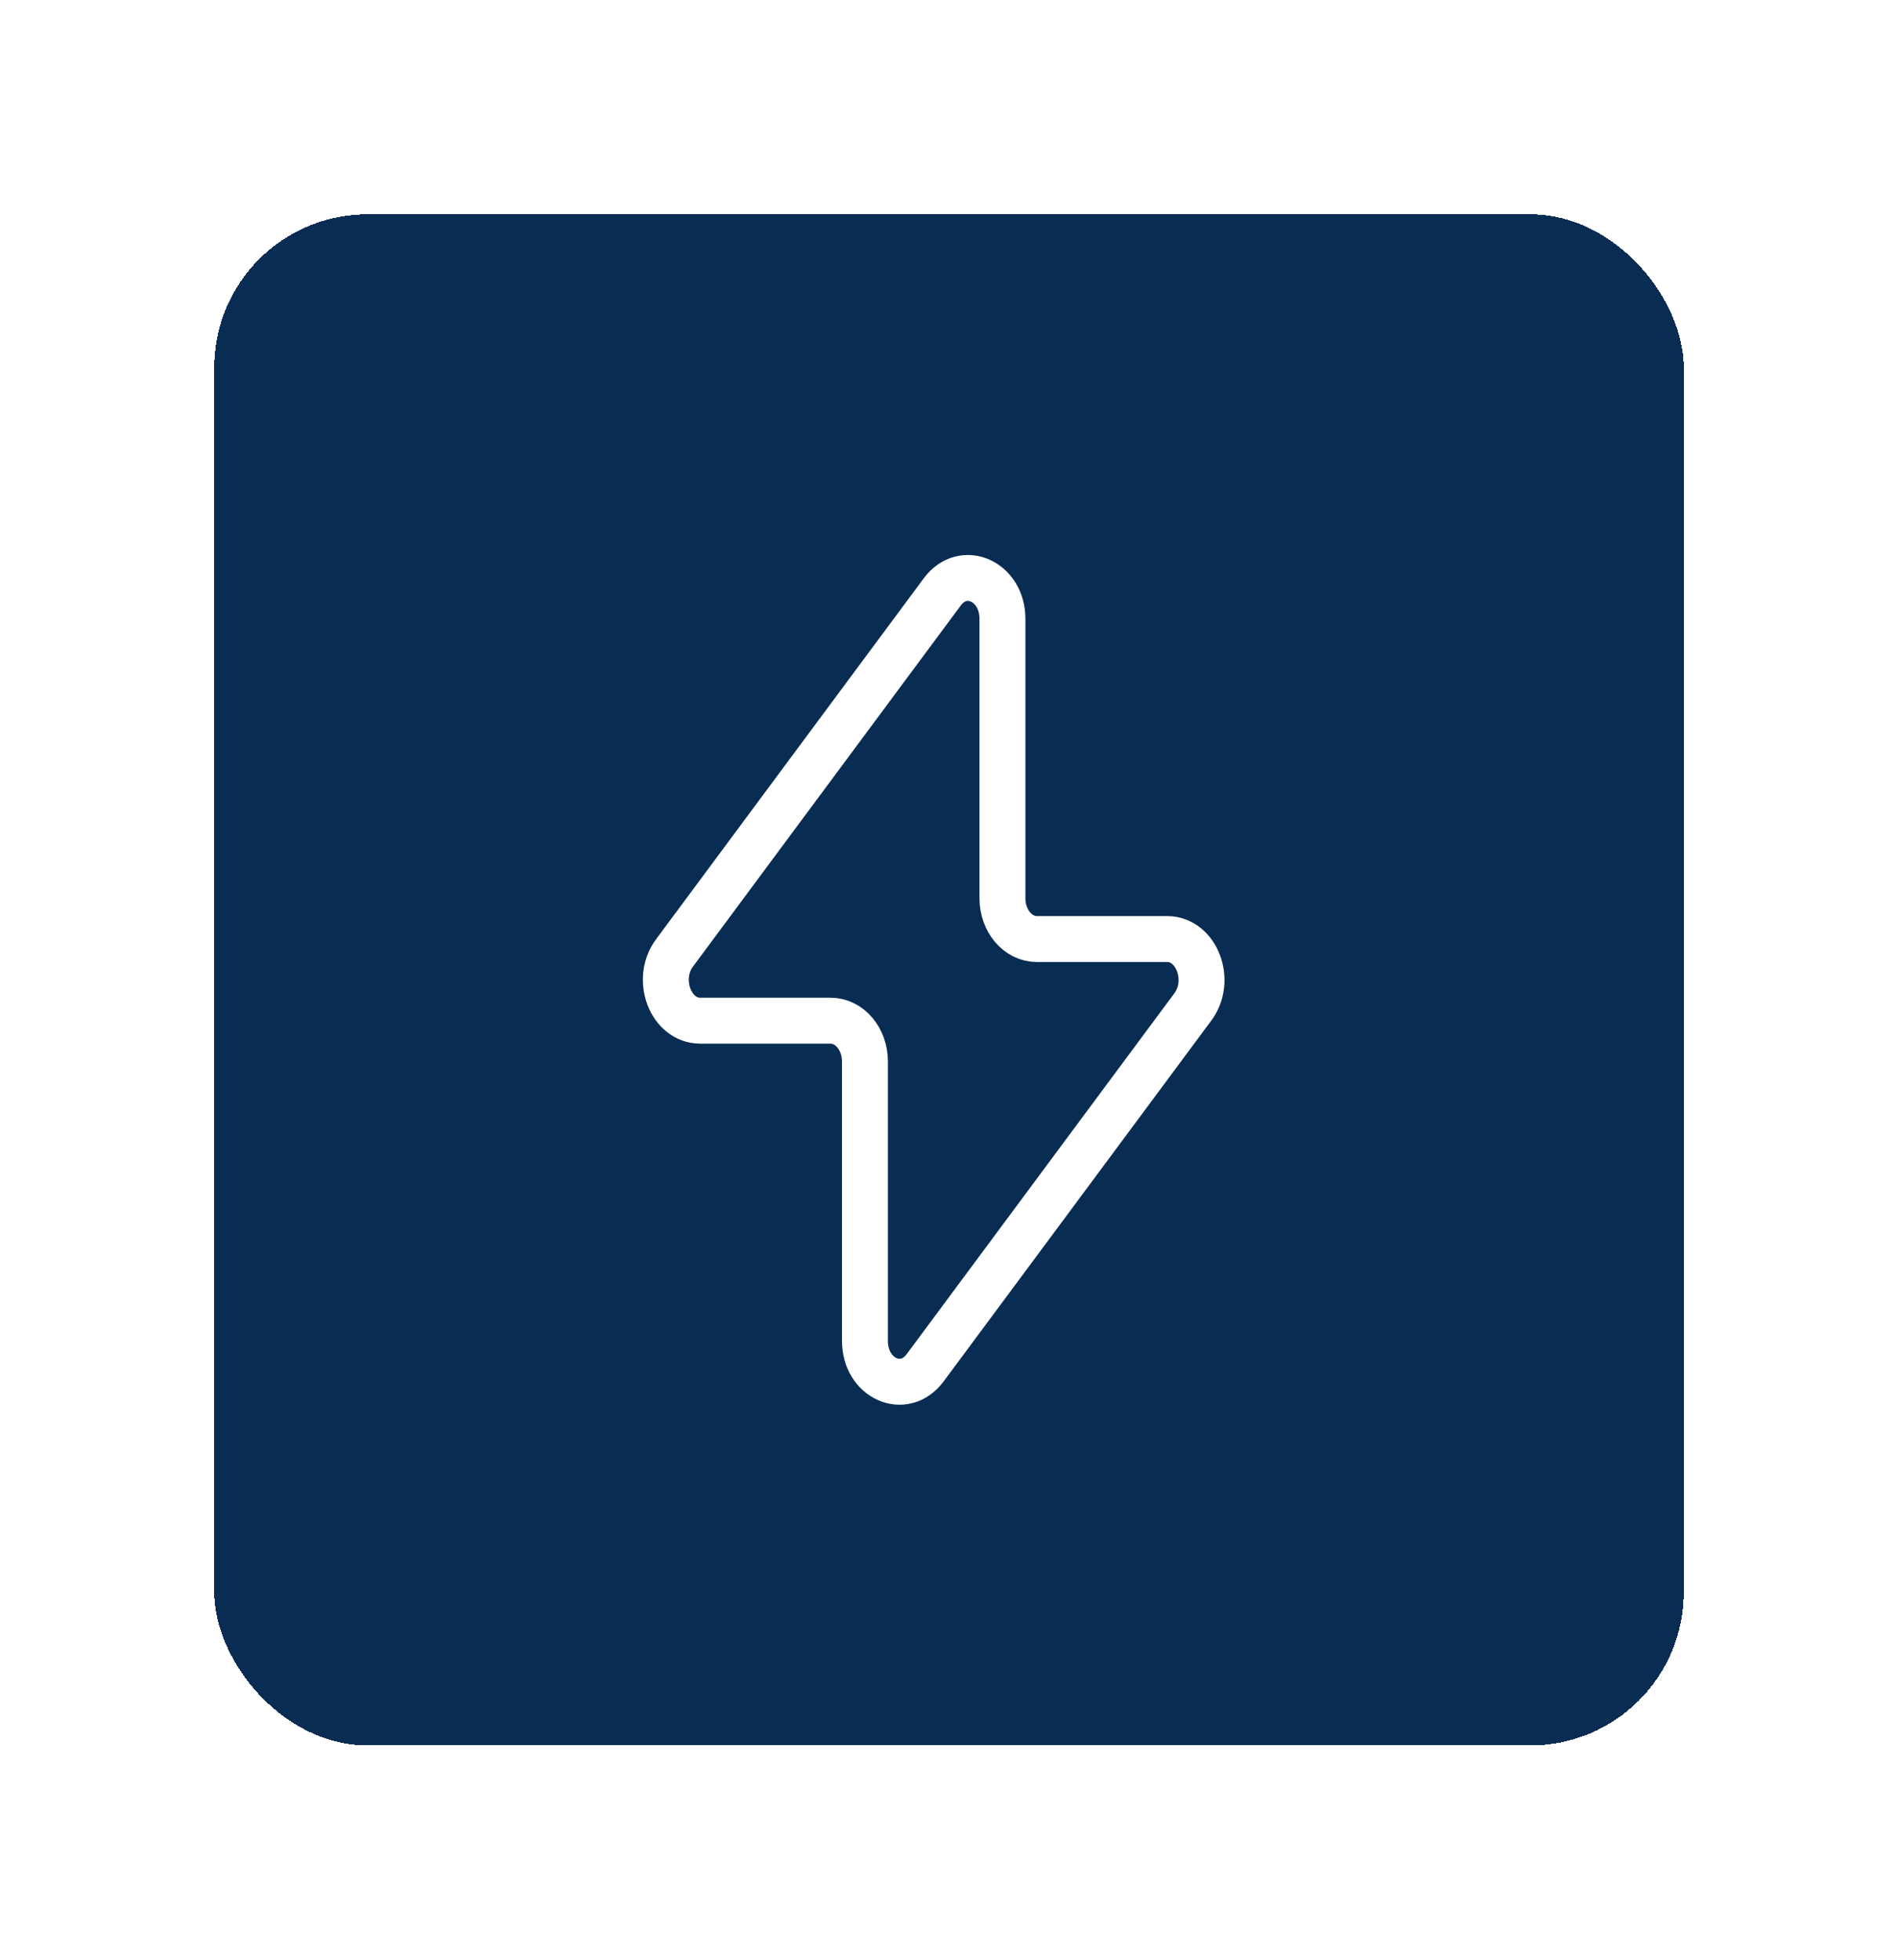
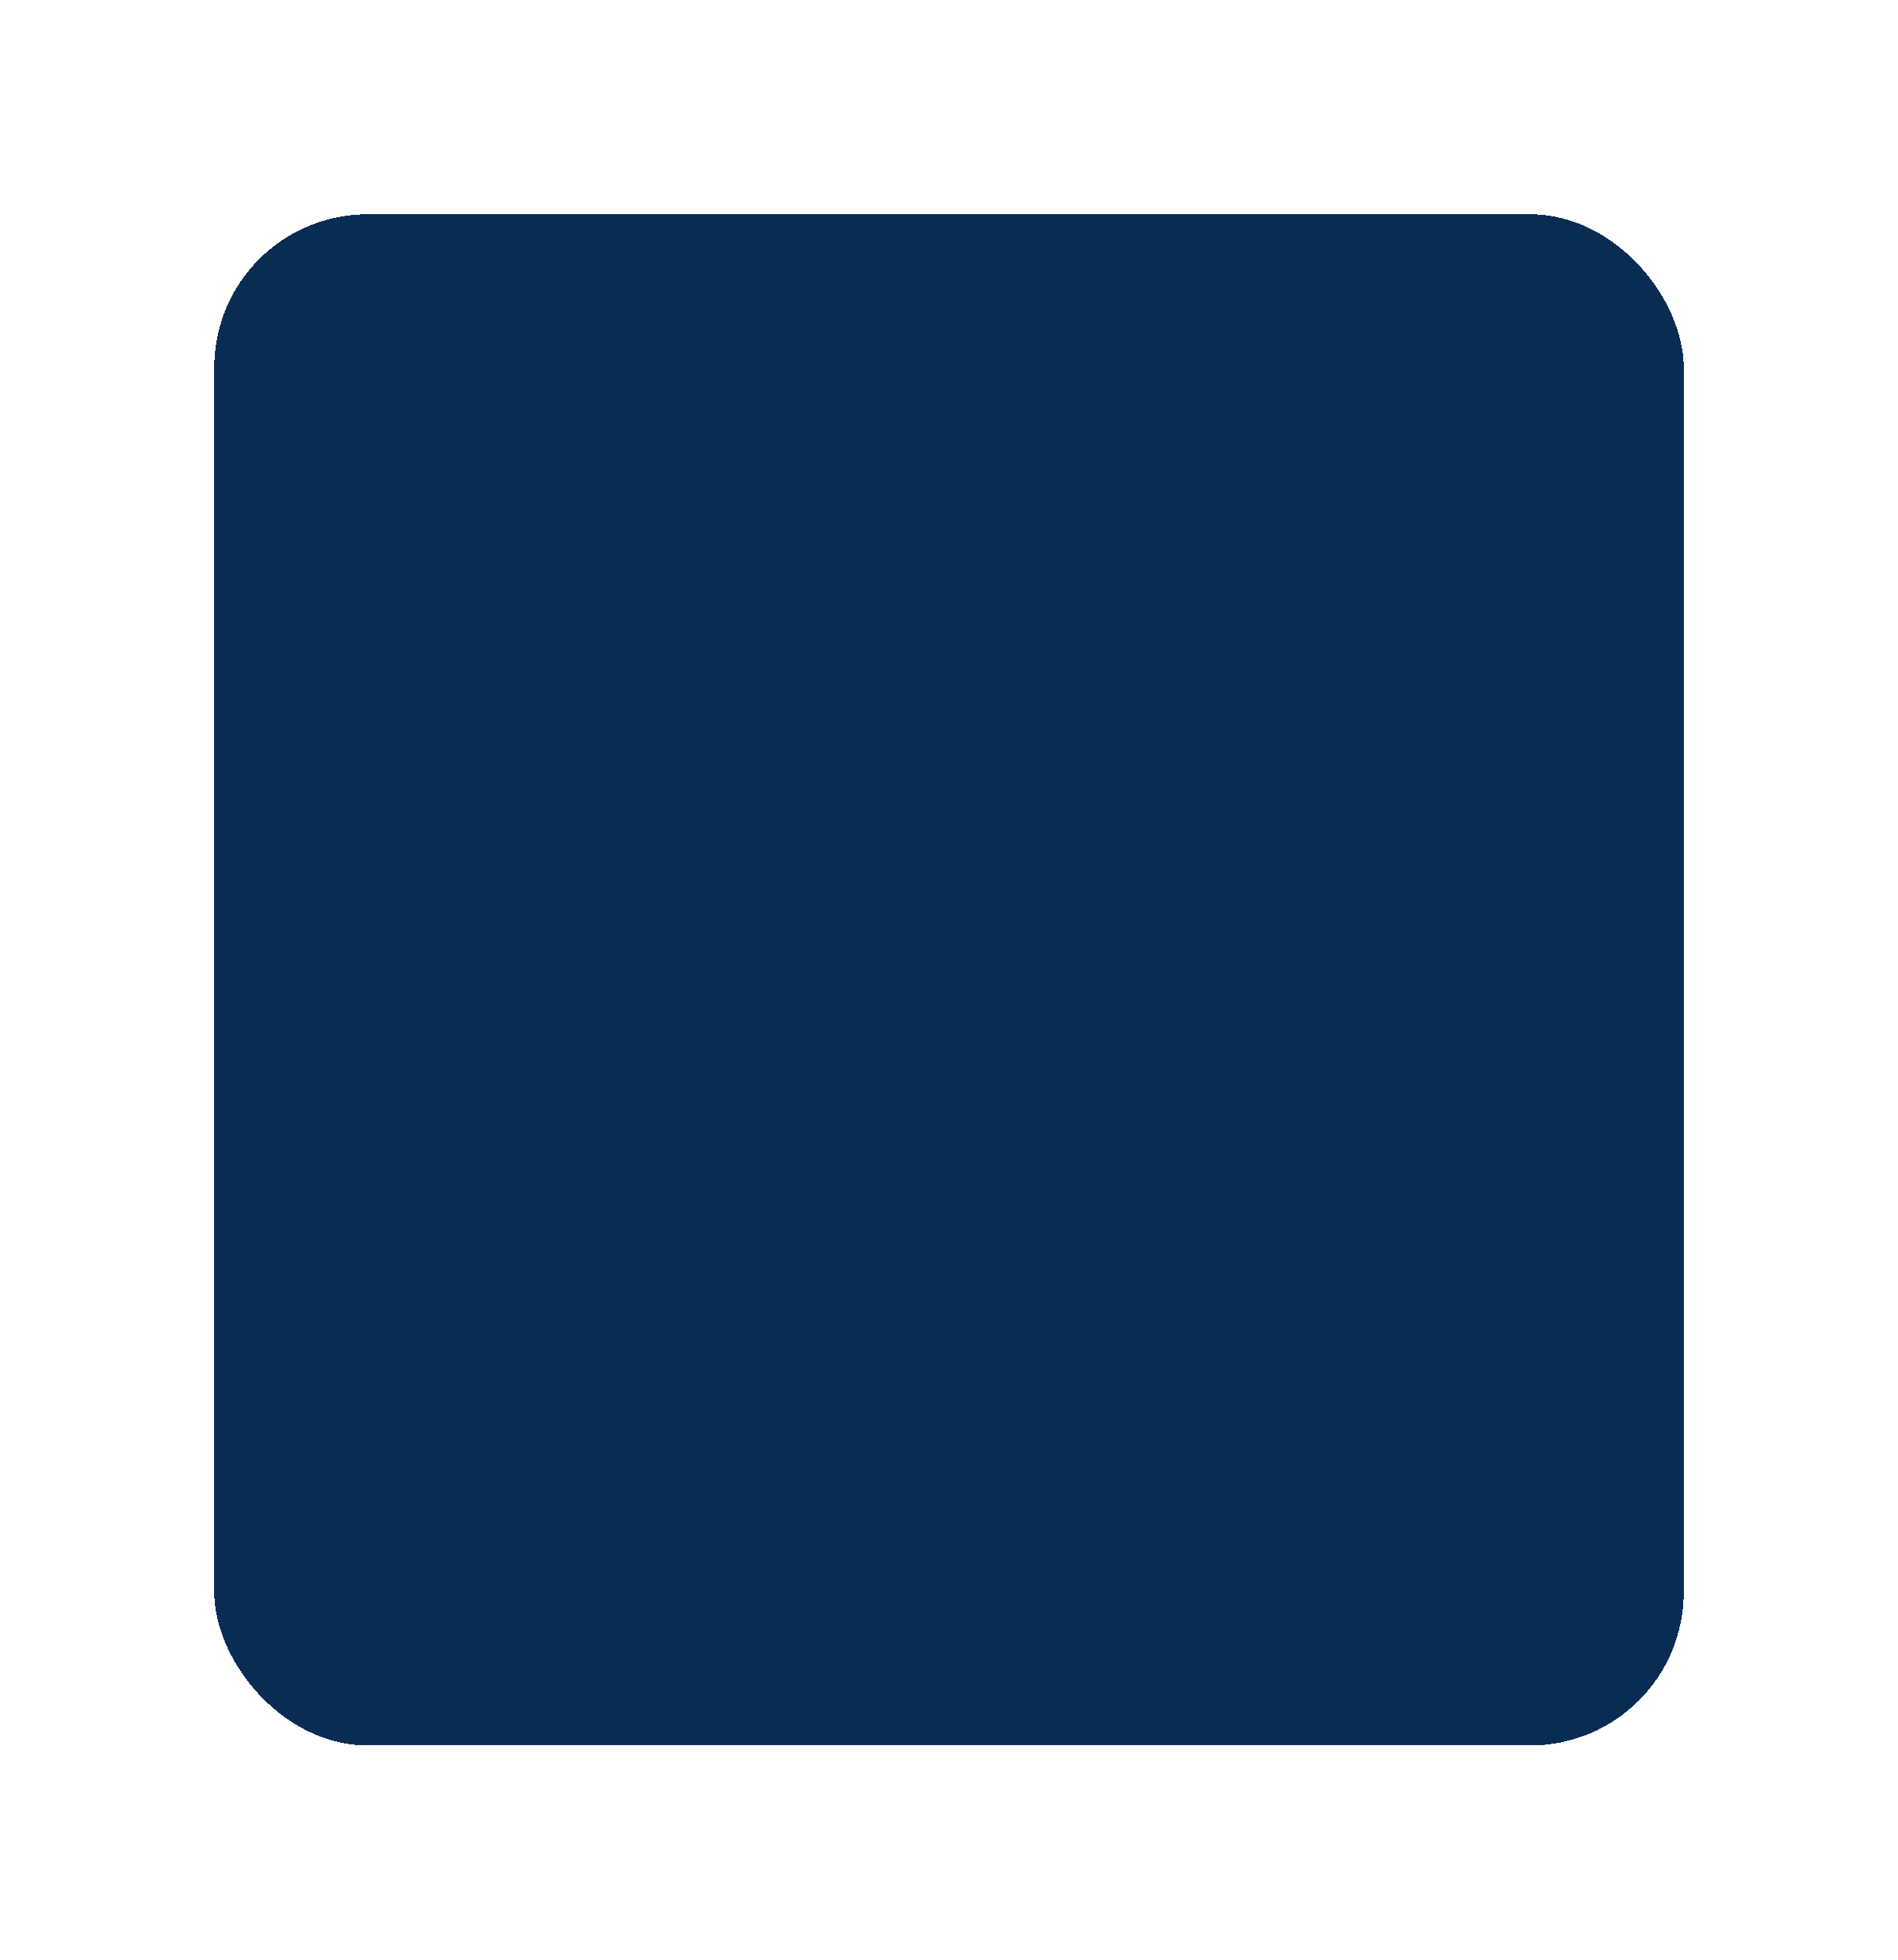
<svg xmlns="http://www.w3.org/2000/svg" width="62" height="64" viewBox="0 0 62 64" fill="none">
  <g filter="url(#filter0_d_32_96)">
    <rect x="7" y="3" width="48" height="50" rx="5" fill="#092C53" shape-rendering="crispEdges" />
-     <path d="M22.033 27.121L30.78 15.33C31.465 14.408 32.746 14.981 32.746 16.209V25.336C32.746 26.072 33.249 26.667 33.869 26.667H38.124C39.091 26.667 39.606 28.019 38.967 28.881L30.22 40.67C29.535 41.592 28.254 41.019 28.254 39.791V30.664C28.254 29.928 27.751 29.333 27.131 29.333H22.874C21.907 29.333 21.394 27.981 22.033 27.121Z" stroke="white" stroke-width="1.5" stroke-linecap="round" stroke-linejoin="round" />
  </g>
  <defs>
    <filter id="filter0_d_32_96" x="0.4" y="0.4" width="61.2" height="63.2" filterUnits="userSpaceOnUse" color-interpolation-filters="sRGB">
      <feFlood flood-opacity="0" result="BackgroundImageFix" />
      <feColorMatrix in="SourceAlpha" type="matrix" values="0 0 0 0 0 0 0 0 0 0 0 0 0 0 0 0 0 0 127 0" result="hardAlpha" />
      <feOffset dy="4" />
      <feGaussianBlur stdDeviation="3.3" />
      <feComposite in2="hardAlpha" operator="out" />
      <feColorMatrix type="matrix" values="0 0 0 0 0.235 0 0 0 0 0.514 0 0 0 0 0.965 0 0 0 0.75 0" />
      <feBlend mode="normal" in2="BackgroundImageFix" result="effect1_dropShadow_32_96" />
      <feBlend mode="normal" in="SourceGraphic" in2="effect1_dropShadow_32_96" result="shape" />
    </filter>
  </defs>
</svg>